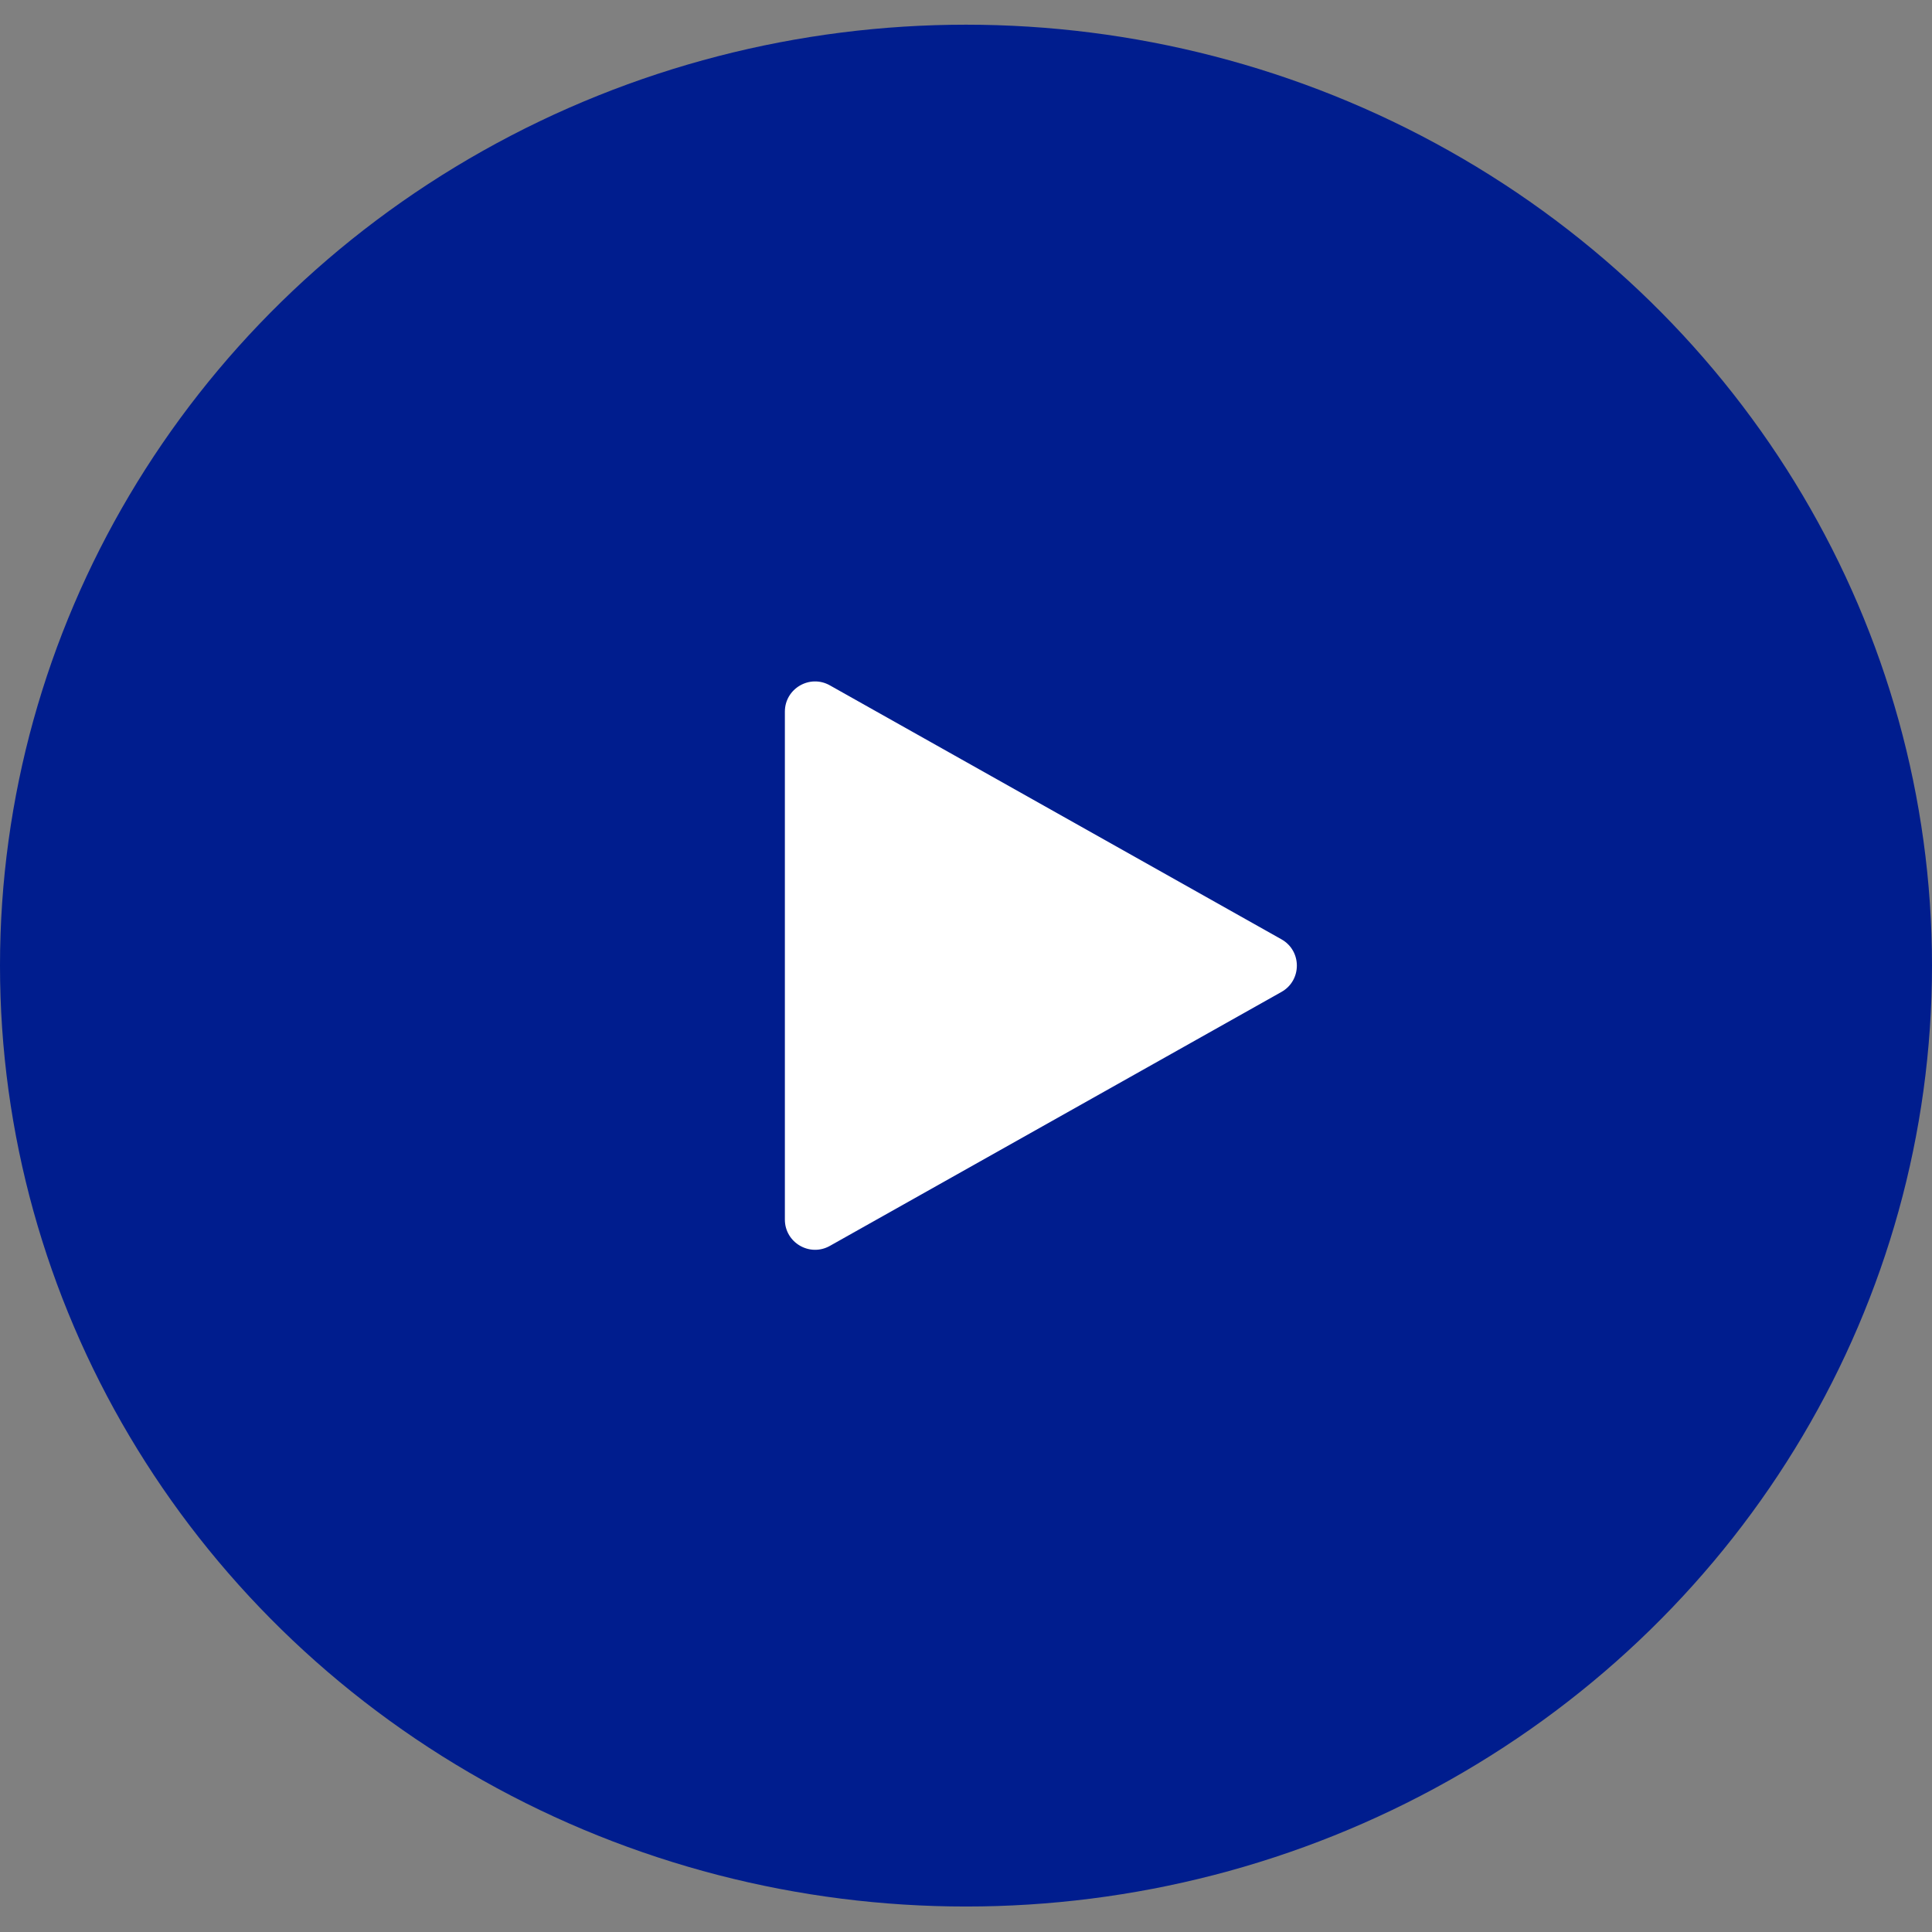
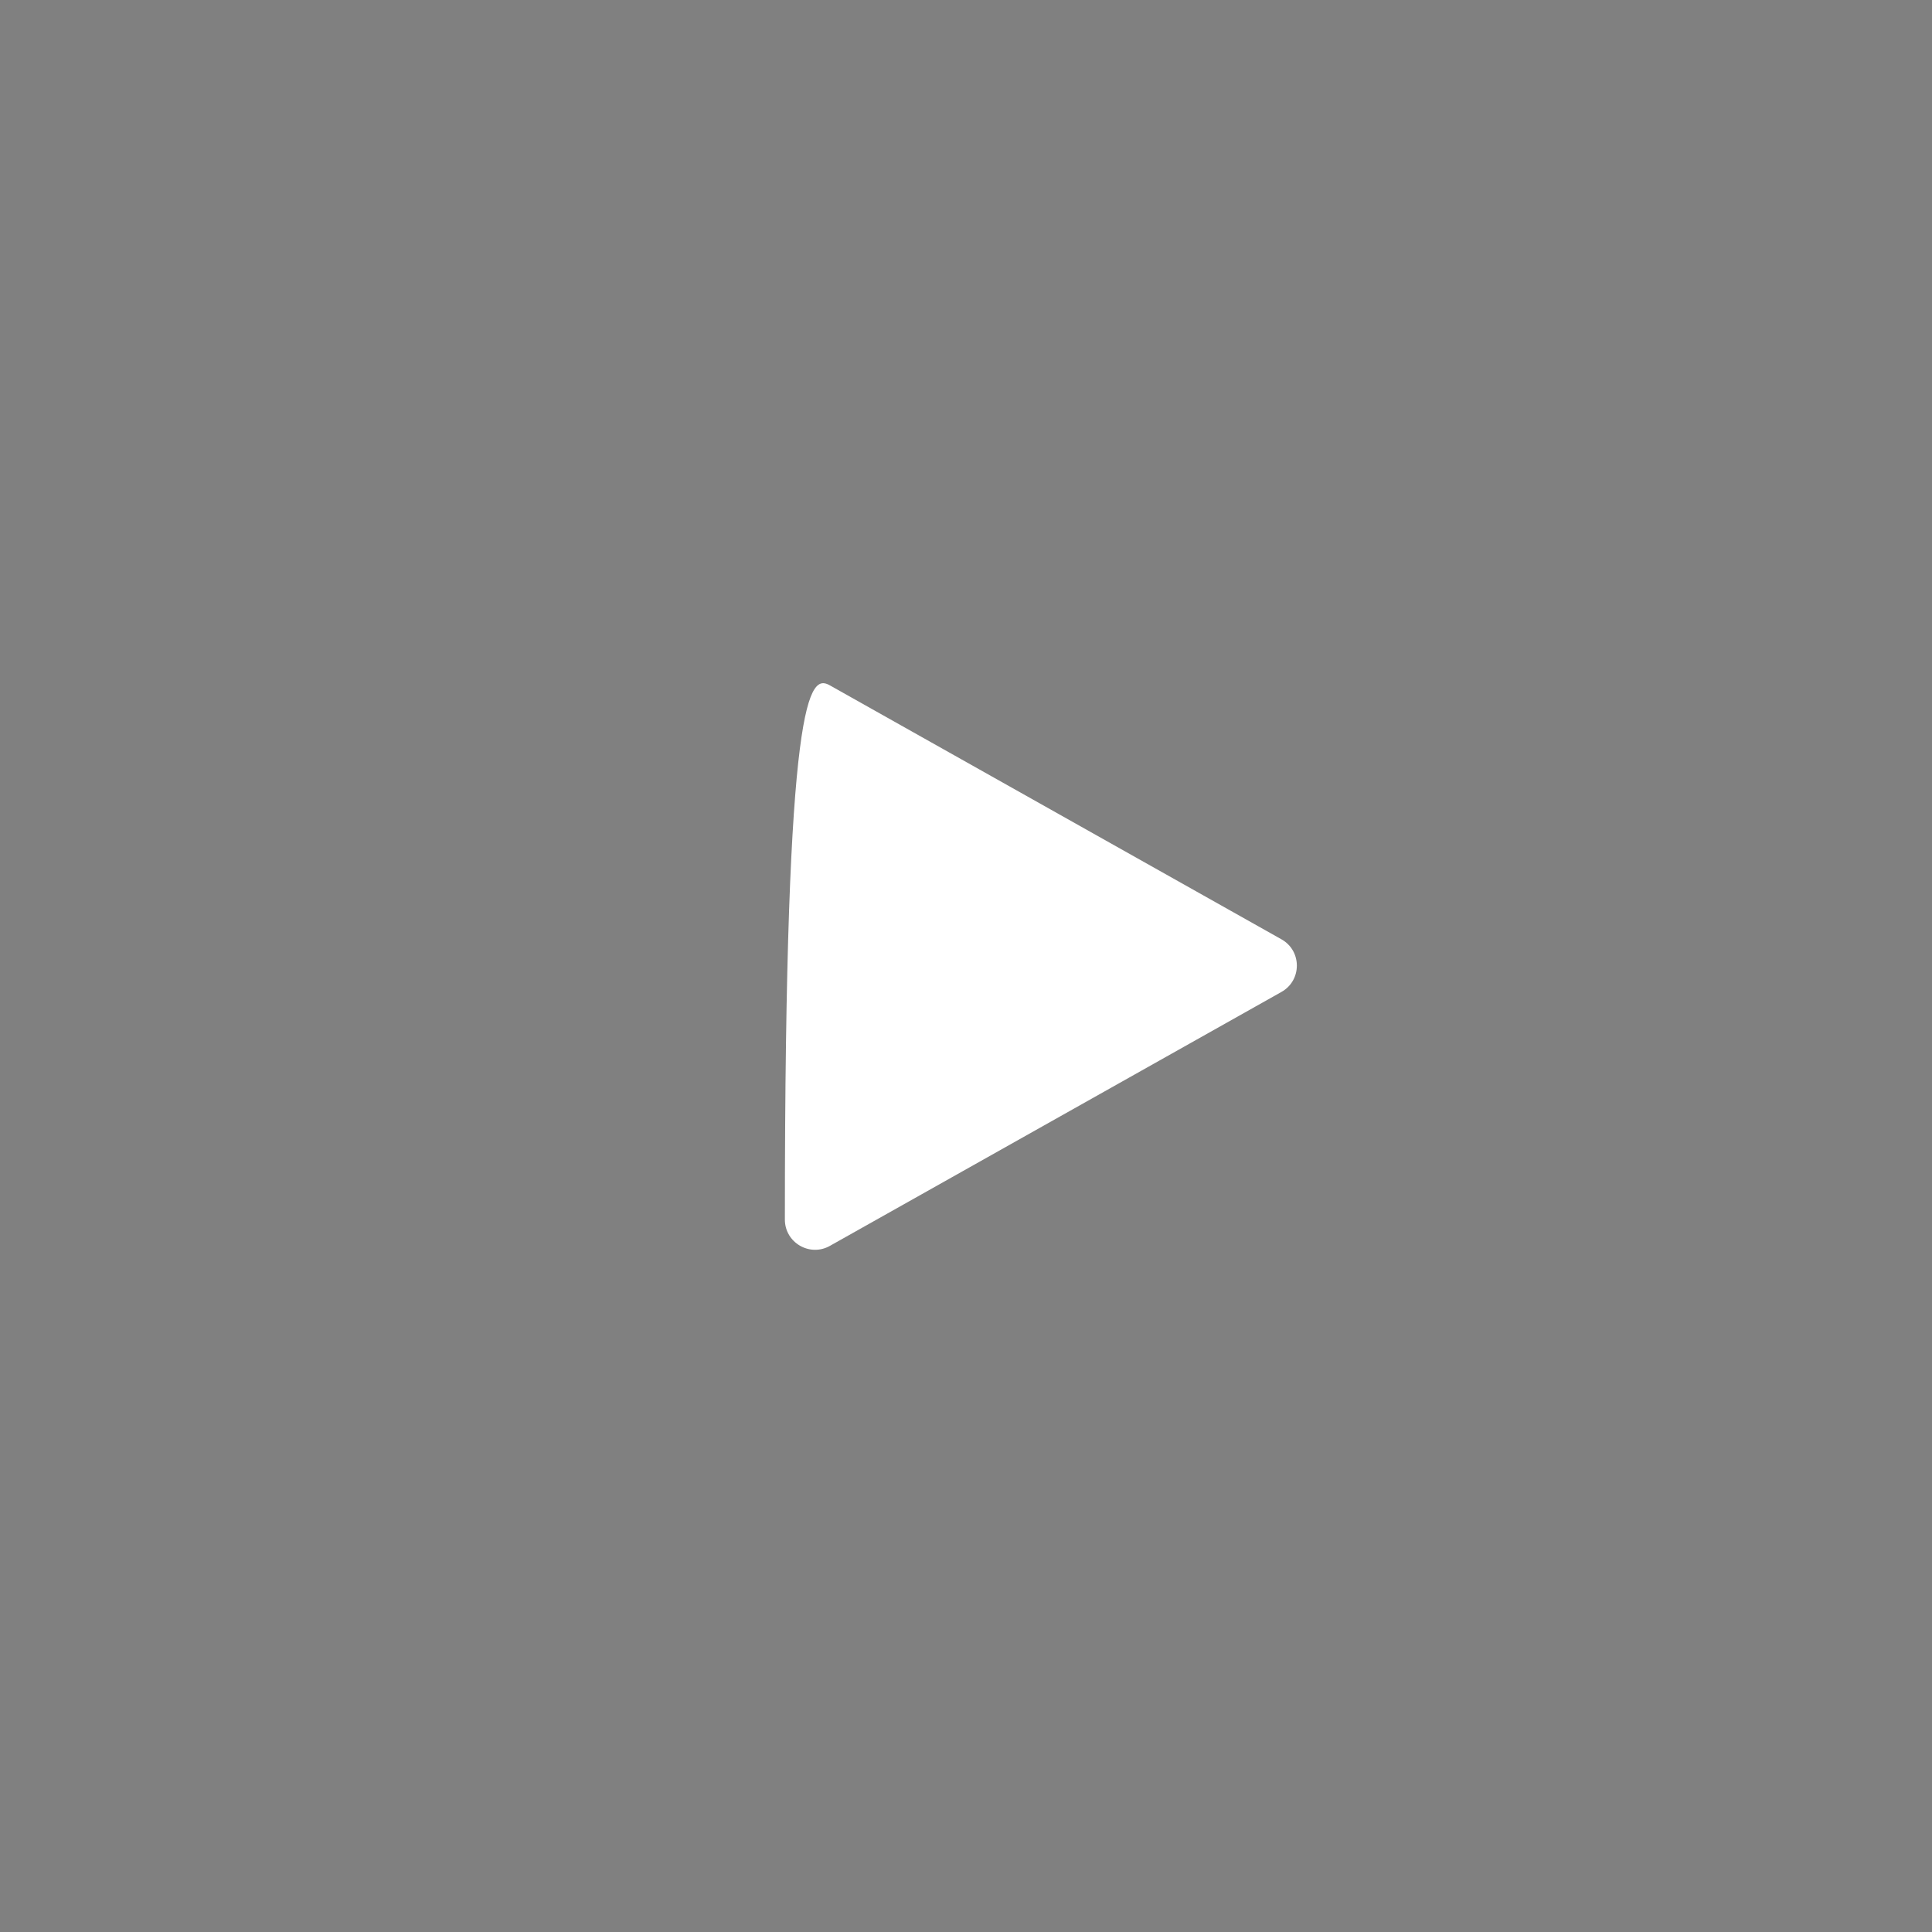
<svg xmlns="http://www.w3.org/2000/svg" width="64" height="64" viewBox="0 0 64 64" fill="none">
  <rect x="0" y="0" width="64" height="64" fill="#808080" stroke="none" />
-   <ellipse cx="32" cy="31.987" rx="32" ry="31.169" fill="#001D8E" />
-   <path d="M42.45 31.116C43.13 31.498 43.13 32.477 42.45 32.859L27.49 41.272C26.824 41.646 26 41.165 26 40.4V23.574C26 22.81 26.824 22.328 27.49 22.703L42.45 31.116Z" fill="white" />
+   <path d="M42.45 31.116C43.13 31.498 43.13 32.477 42.45 32.859L27.49 41.272C26.824 41.646 26 41.165 26 40.4C26 22.81 26.824 22.328 27.49 22.703L42.45 31.116Z" fill="white" />
</svg>